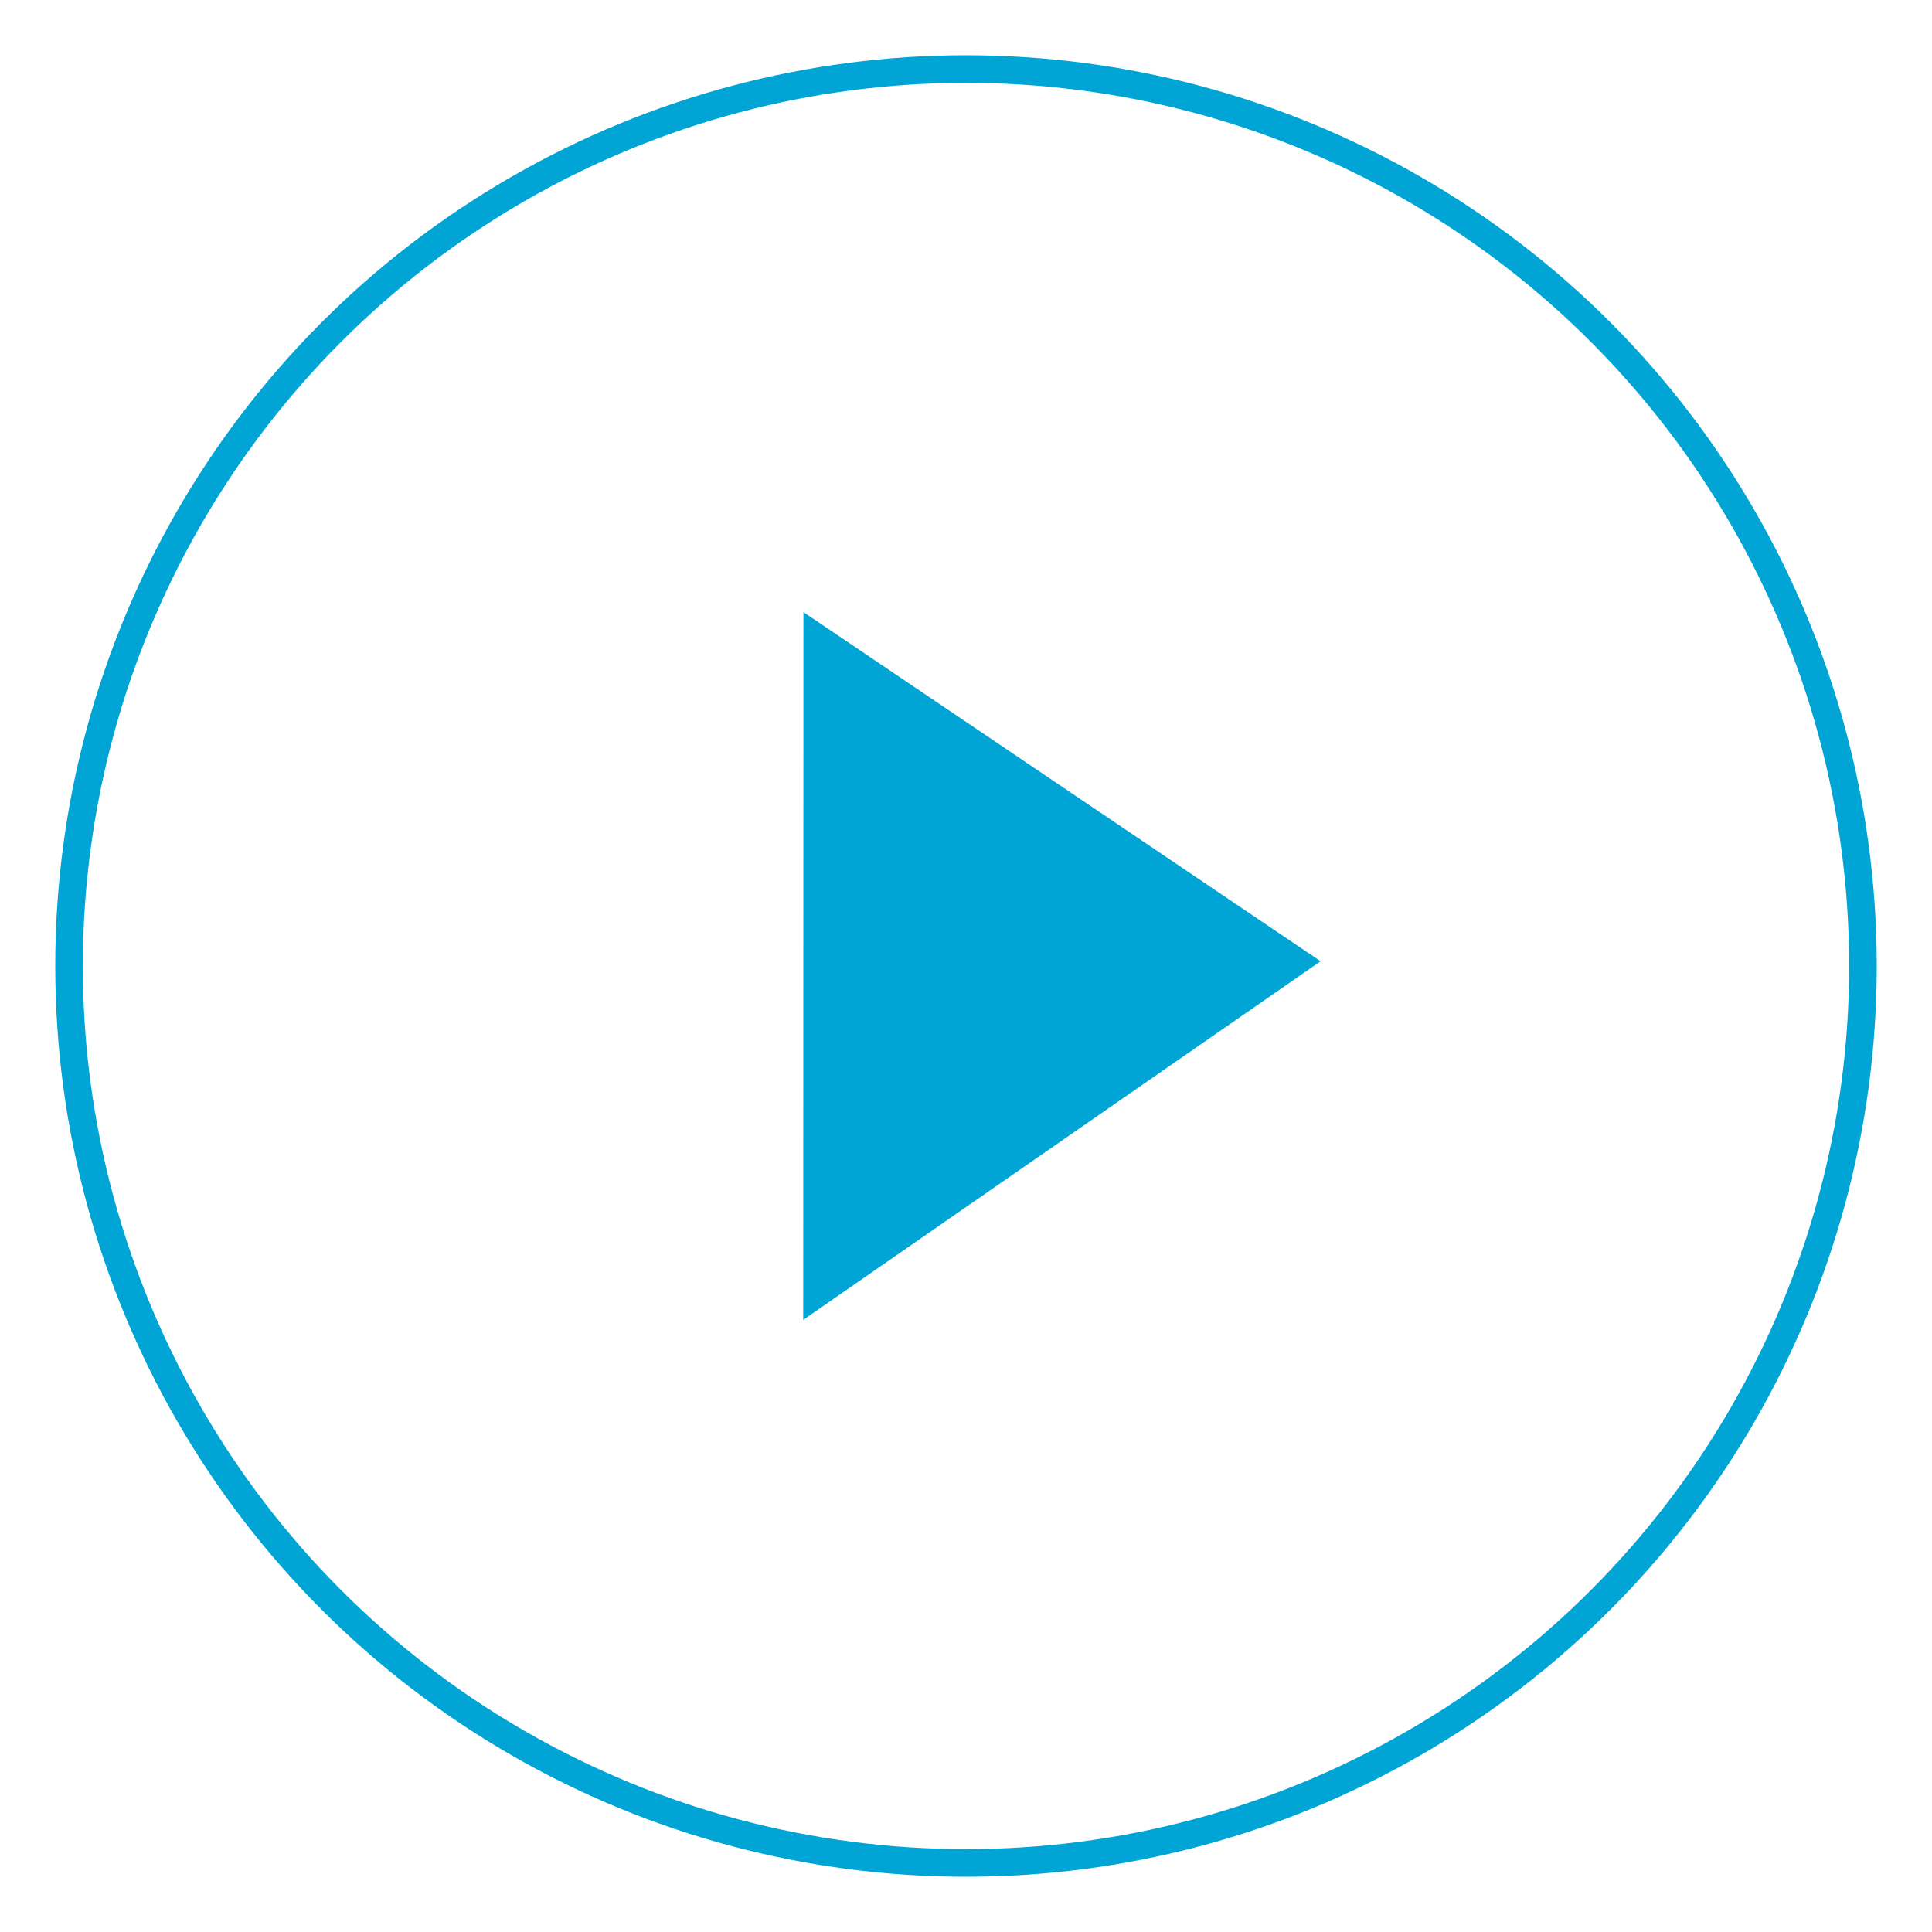
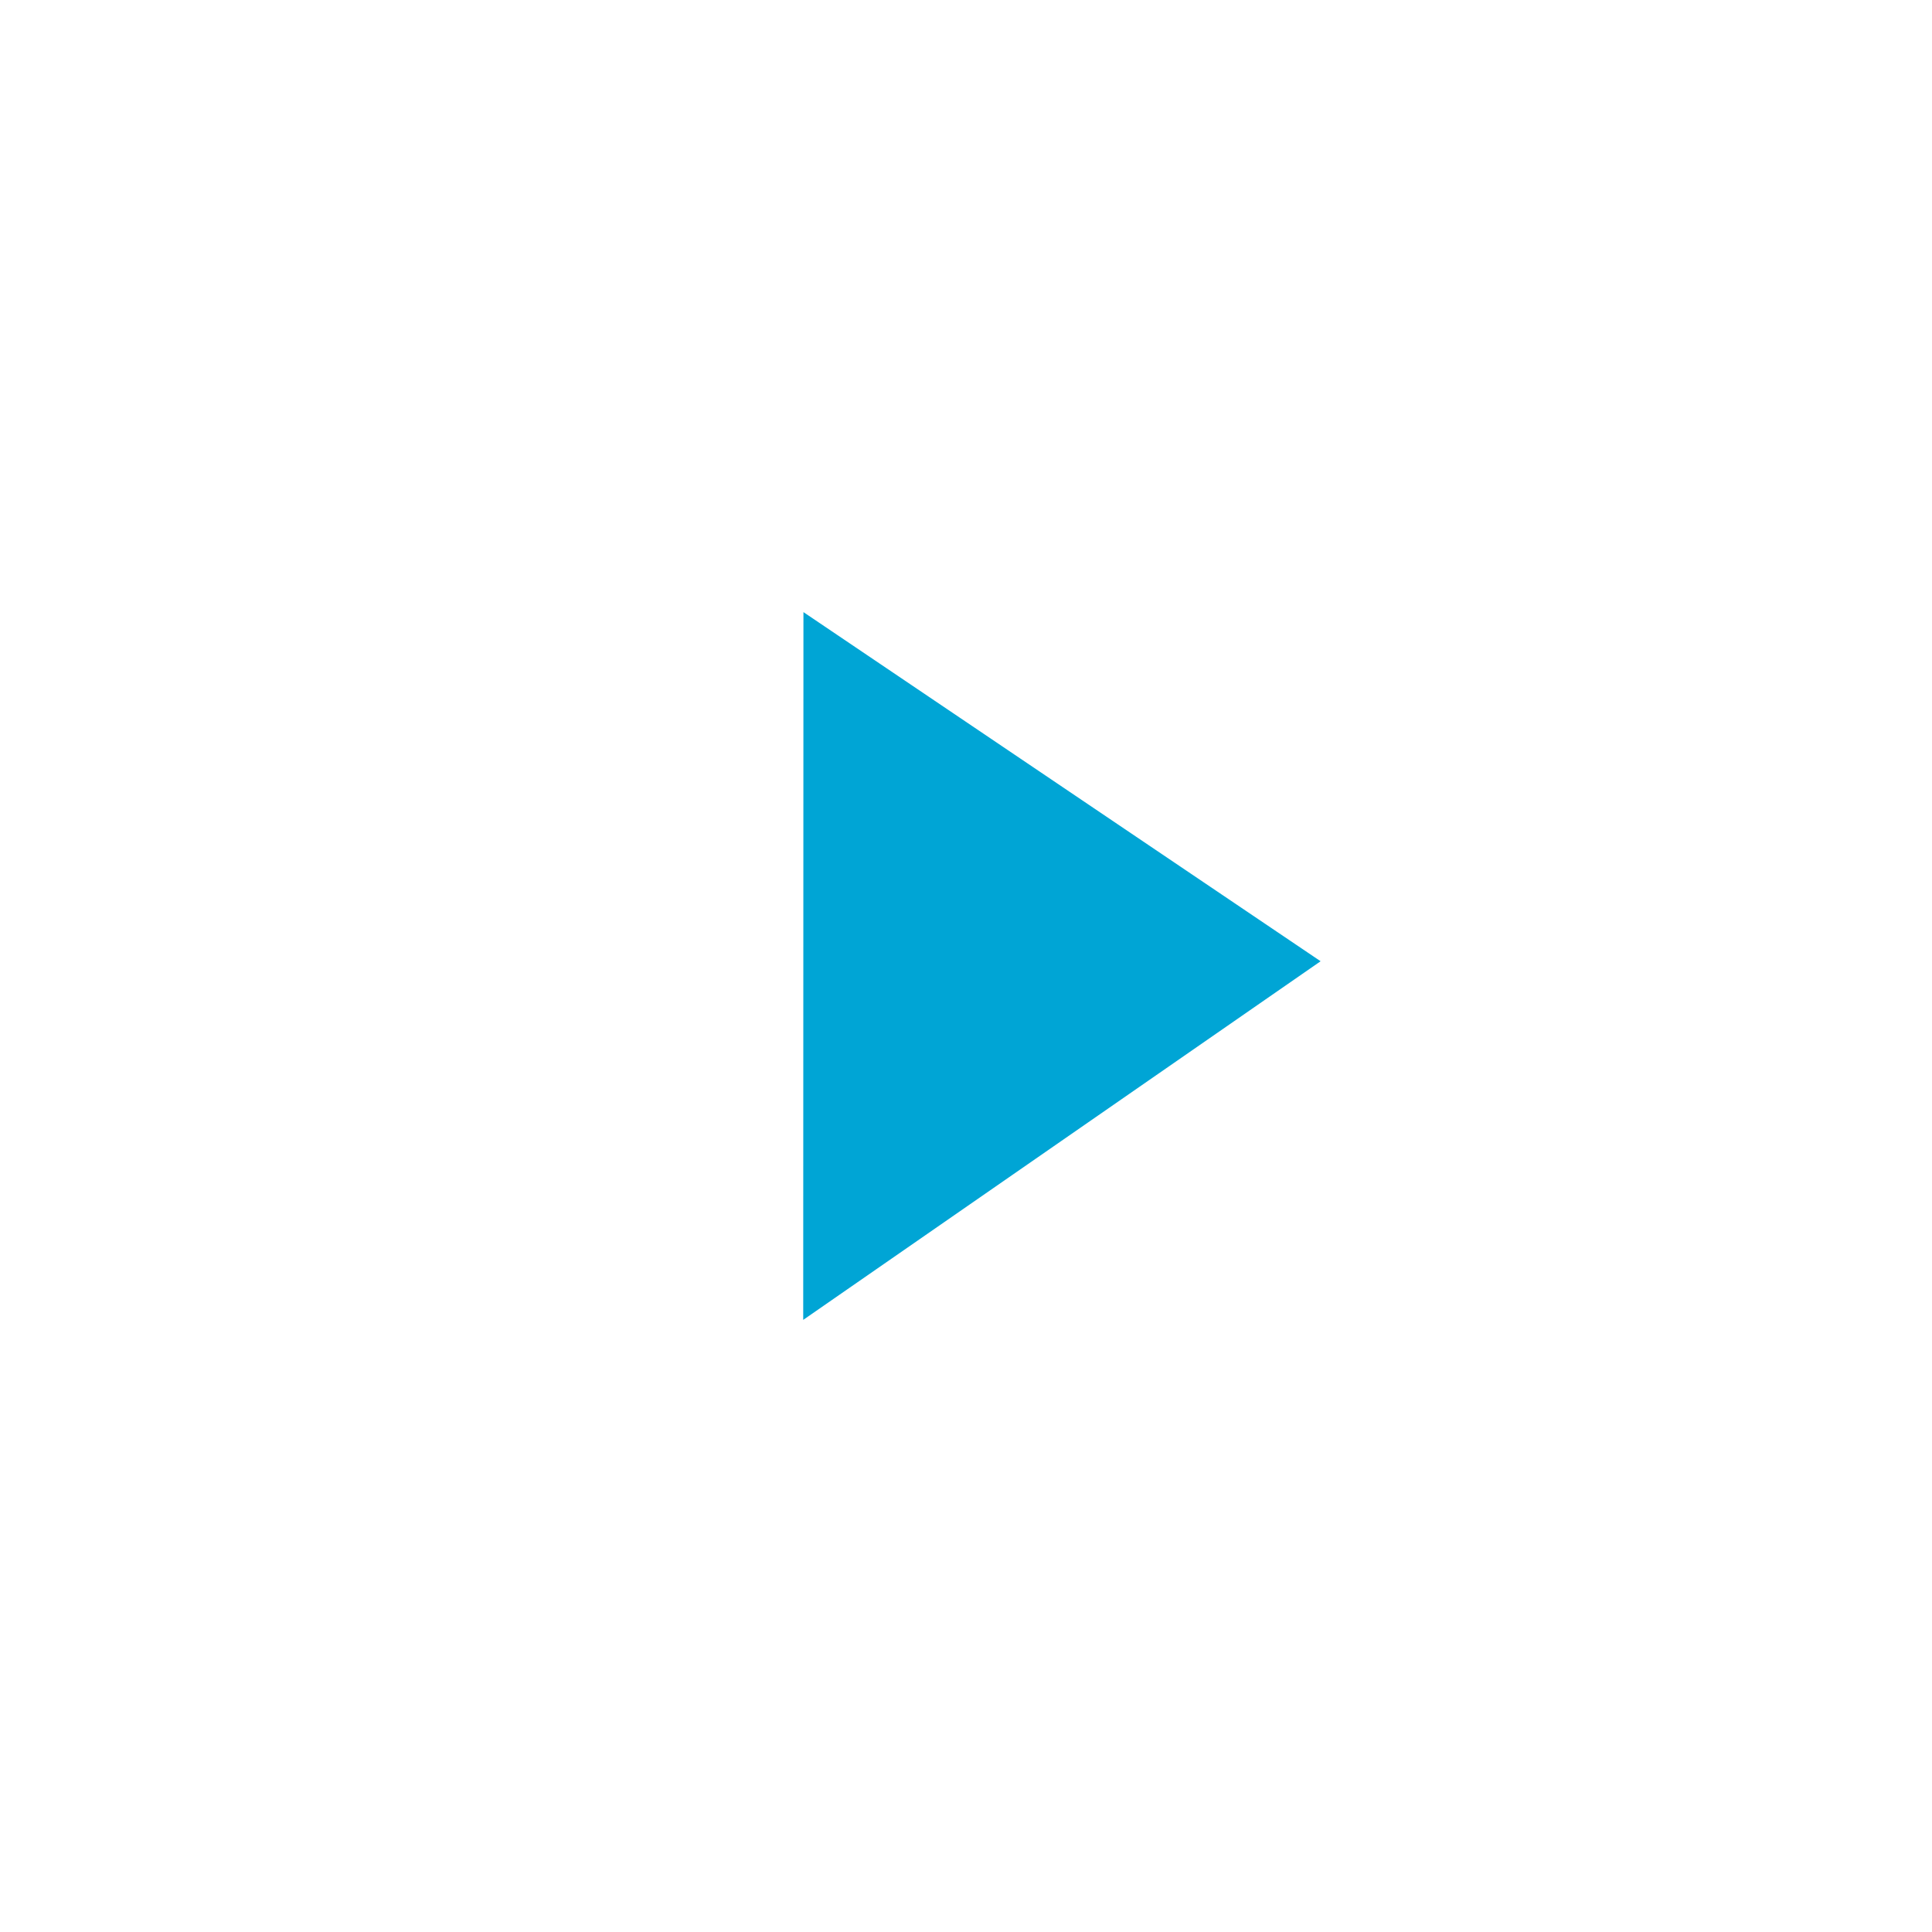
<svg xmlns="http://www.w3.org/2000/svg" version="1.1" id="Layer_1" x="0px" y="0px" width="35px" height="35px" viewBox="0 0 35 35" enable-background="new 0 0 35 35" xml:space="preserve">
  <g>
-     <circle fill="none" stroke="#00A5D5" stroke-width="0.5" cx="17.5" cy="17.5" r="16.249" />
    <polygon fill="#00A5D5" points="14.555,11.089 14.551,23.911 23.924,17.414  " />
  </g>
-   <rect fill="none" width="35" height="35" />
</svg>